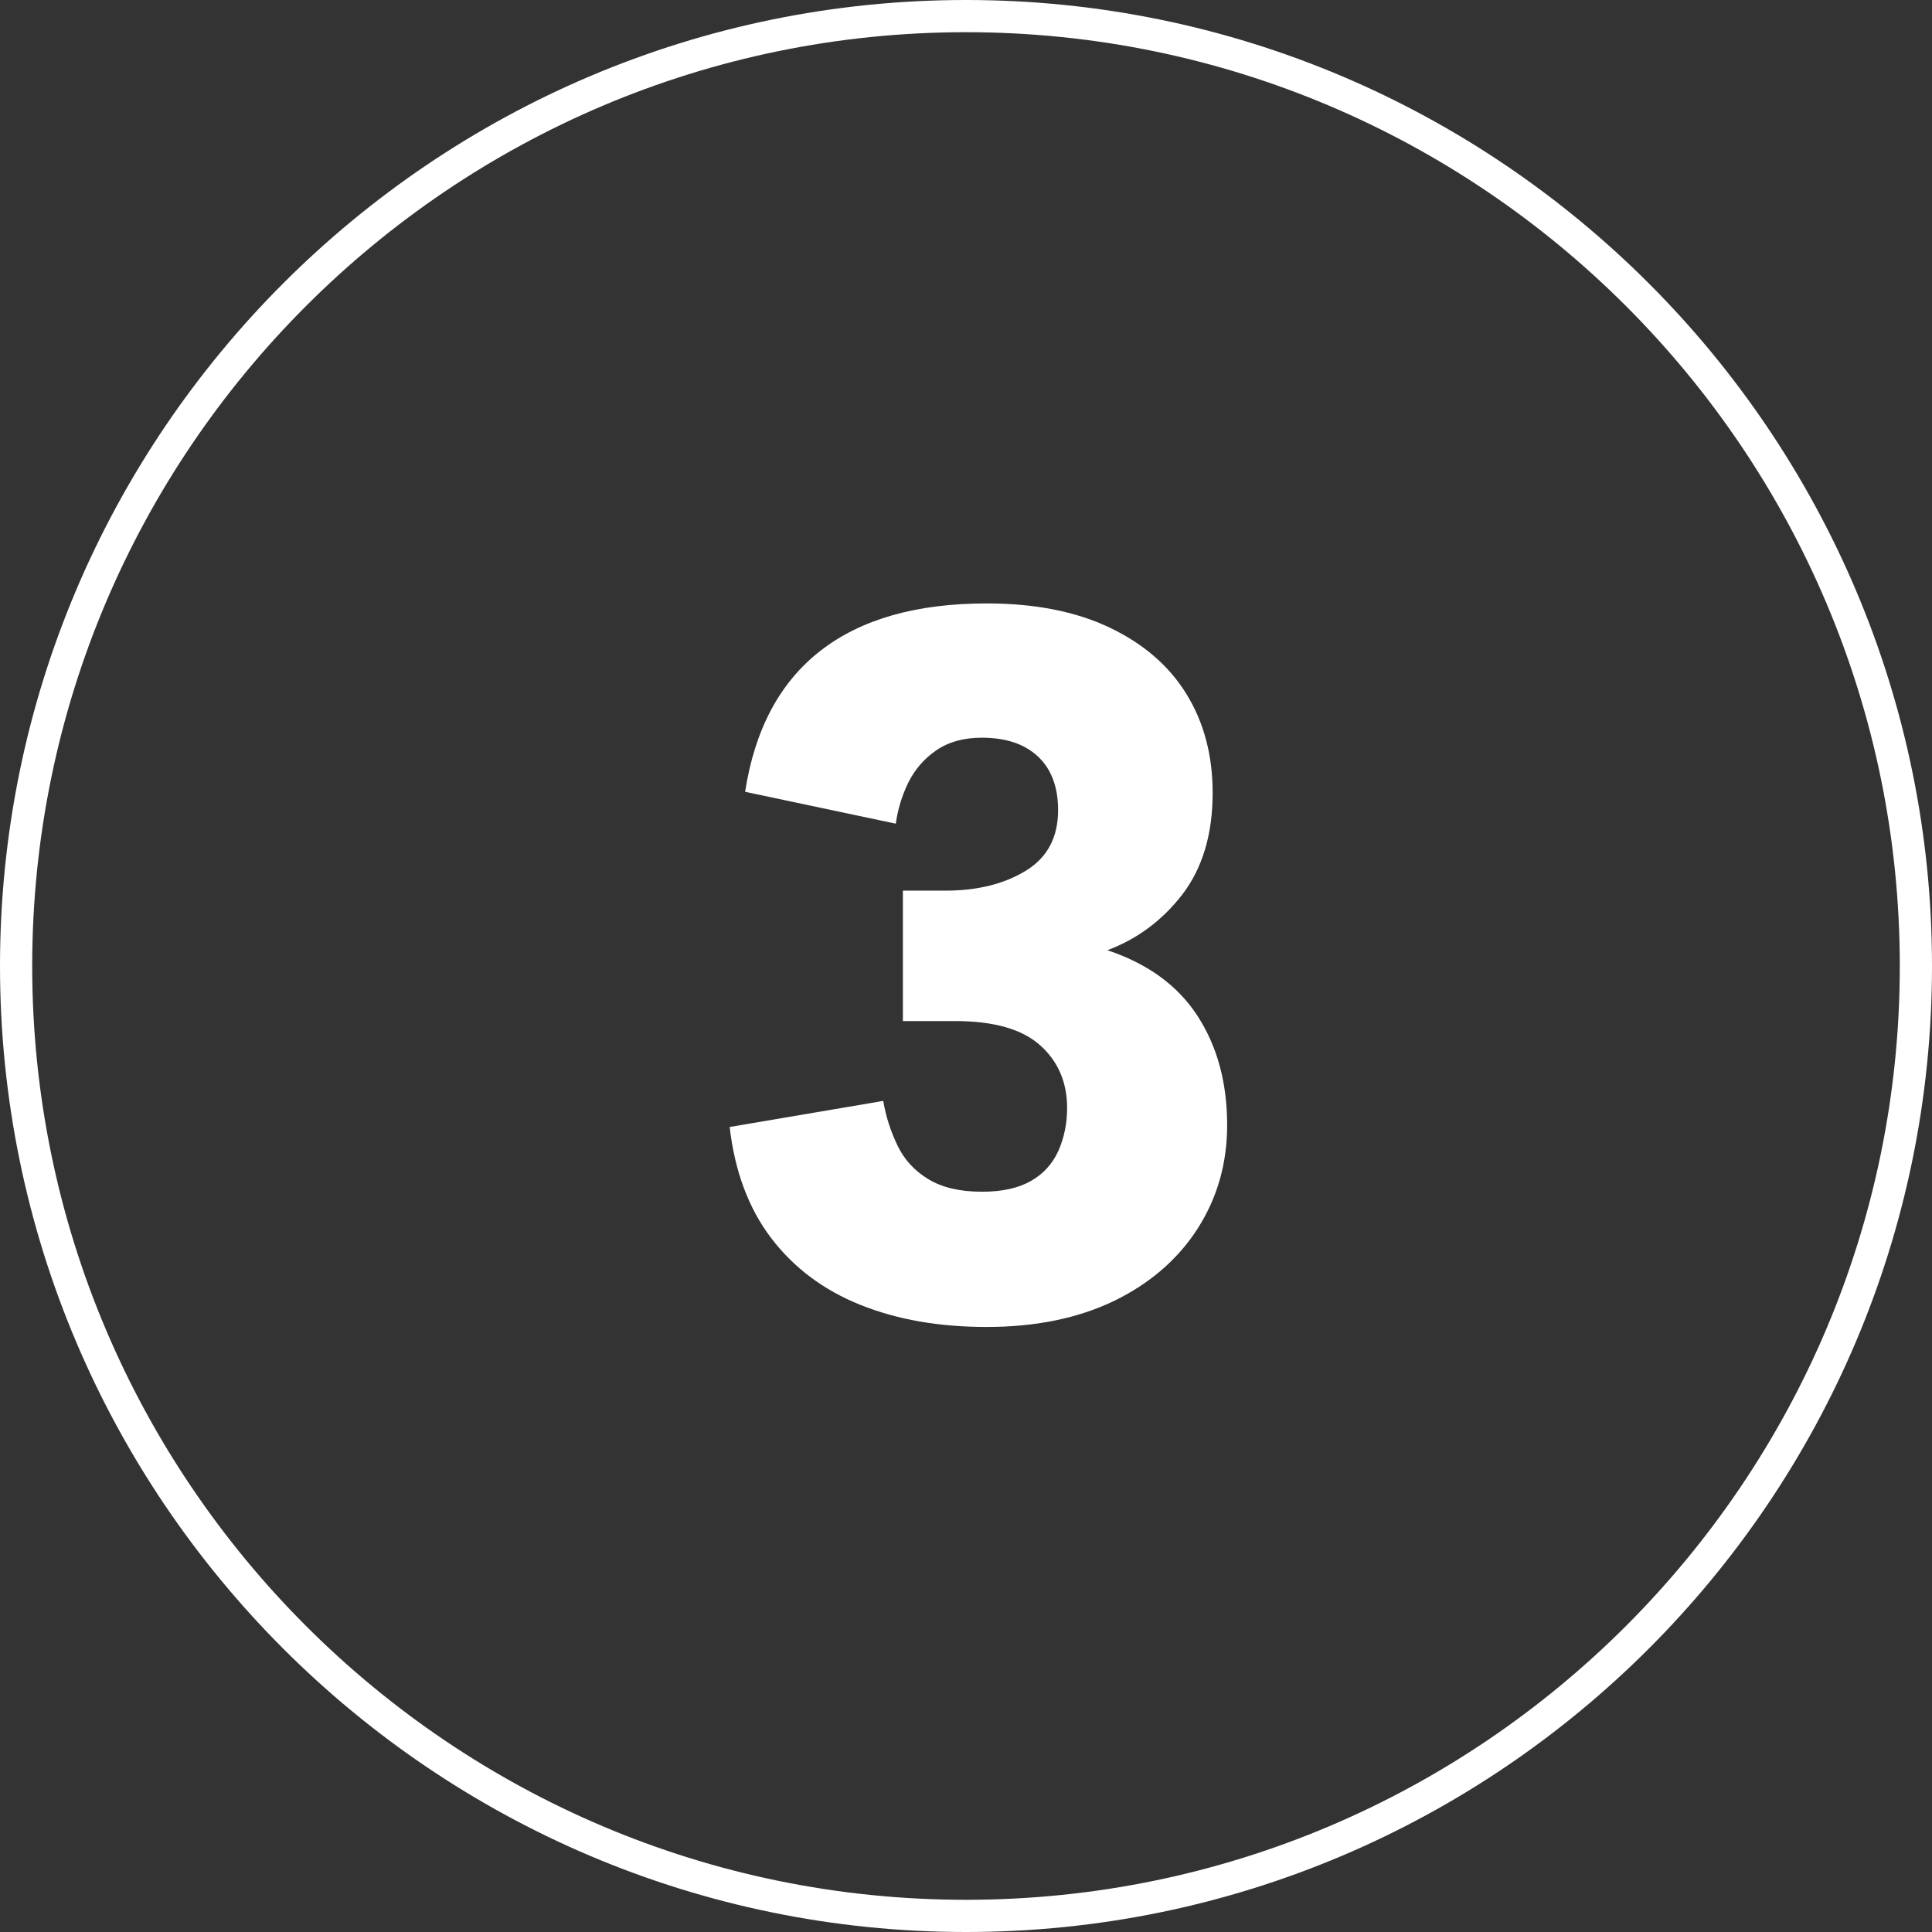
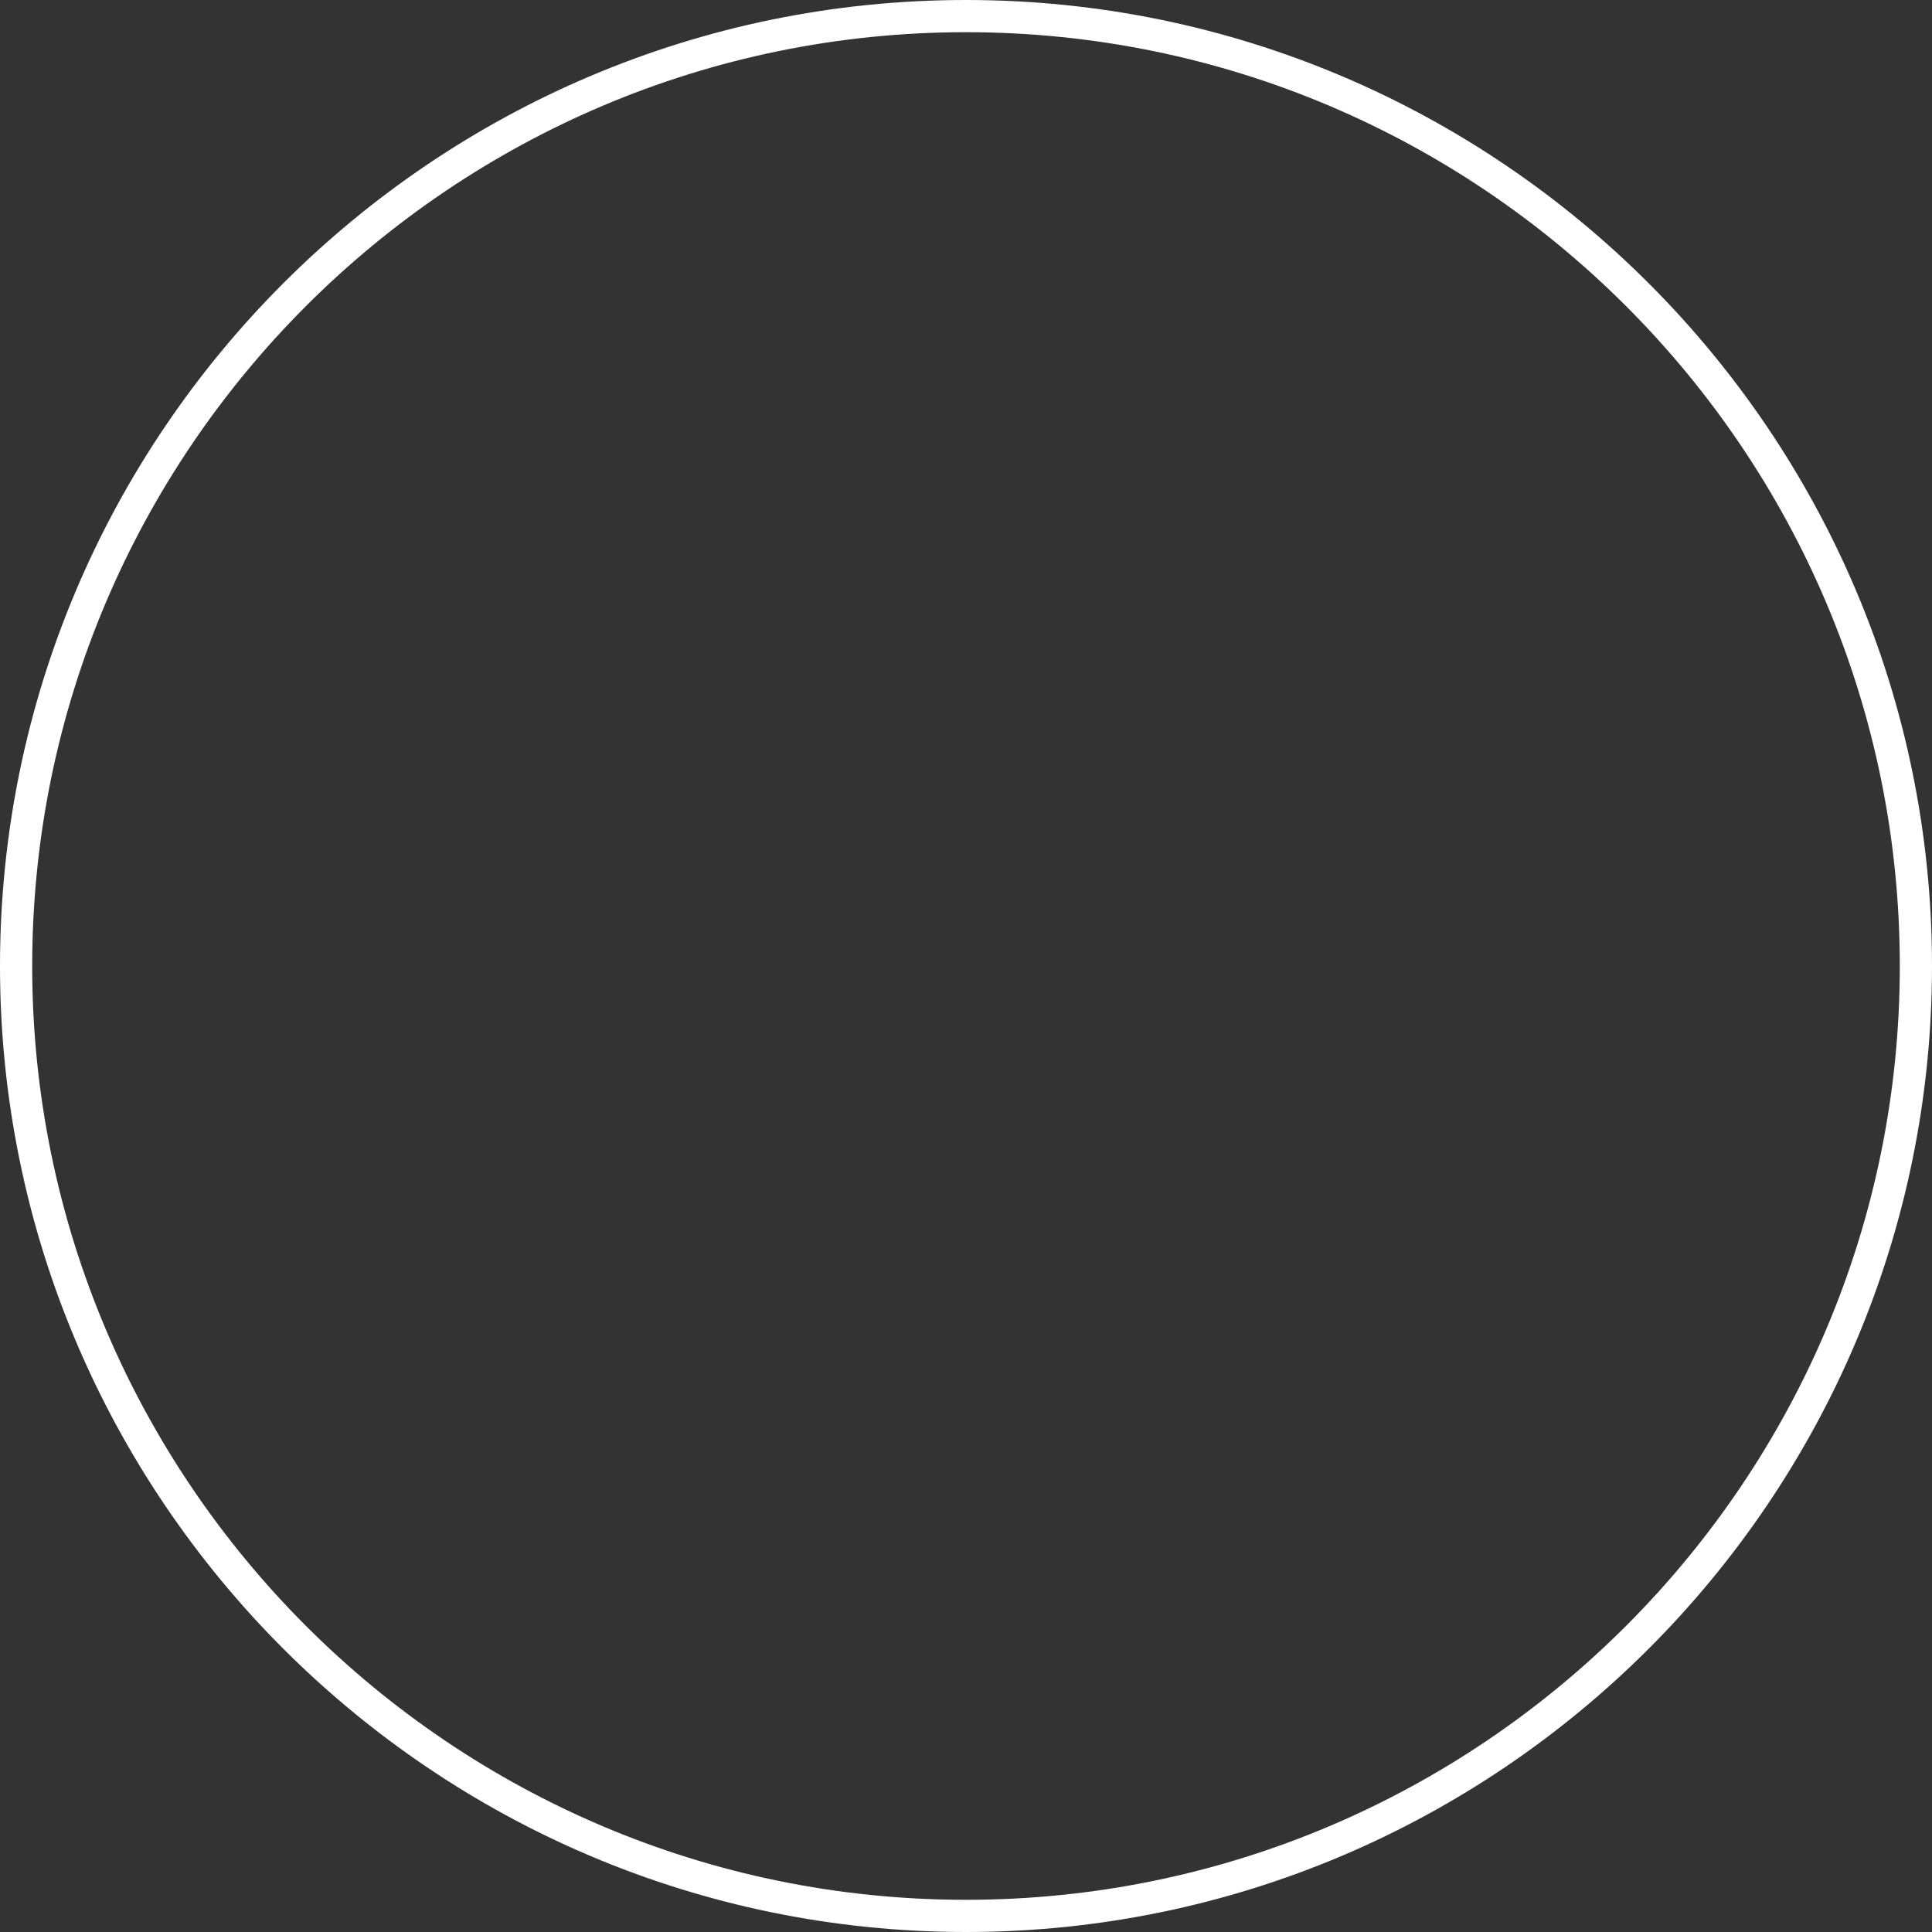
<svg xmlns="http://www.w3.org/2000/svg" id="Calque_2" data-name="Calque 2" viewBox="0 0 60 60">
  <rect x="0" y="0" width="60" height="60" fill="#333333" stroke="none" />
  <defs>
    <style>
      .cls-1 {
        fill: none;
      }

      .cls-2 {
        isolation: isolate;
      }

      .cls-3 {
        fill: #fff;
      }
    </style>
  </defs>
  <g id="Calque_1-2" data-name="Calque 1">
    <g>
      <g id="_1" data-name=" 1" class="cls-2">
        <g class="cls-2">
-           <path class="cls-3" d="M30.64,41.21c-1.48,0-2.79-.23-3.93-.69-1.14-.46-2.06-1.15-2.76-2.07s-1.13-2.07-1.29-3.45l4.77-.81c.08.48.23.94.44,1.38.21.44.53.79.96,1.05.43.26.98.39,1.67.39.62,0,1.12-.11,1.51-.33.39-.22.67-.53.86-.94.18-.41.27-.86.27-1.33,0-.8-.28-1.45-.84-1.95s-1.44-.75-2.64-.75h-1.62v-4.05h1.32c1,0,1.83-.21,2.5-.62.67-.41,1-1.04,1-1.88,0-.72-.21-1.28-.63-1.67s-1-.58-1.74-.58c-.56,0-1.03.13-1.41.39-.38.26-.67.6-.87,1-.2.41-.33.84-.39,1.28l-4.68-.99c.3-1.94,1.08-3.4,2.34-4.38,1.26-.98,2.98-1.47,5.16-1.47,1.5,0,2.77.25,3.82.75,1.05.5,1.85,1.19,2.39,2.07.54.88.81,1.9.81,3.06,0,1.3-.32,2.35-.95,3.17-.63.81-1.41,1.38-2.32,1.72,1.26.42,2.19,1.1,2.8,2.04.61.94.92,2.07.92,3.39,0,1.2-.31,2.27-.92,3.22-.61.95-1.48,1.7-2.59,2.24-1.12.54-2.44.81-3.96.81Z" />
-         </g>
+           </g>
      </g>
      <g id="Ellipse_16" data-name="Ellipse 16">
-         <circle class="cls-1" cx="30" cy="30" r="30" />
        <path class="cls-3" d="M30,60C13.46,60,0,46.54,0,30S13.46,0,30,0s30,13.46,30,30-13.46,30-30,30ZM30,1C14.01,1,1,14.01,1,30s13.01,29,29,29,29-13.01,29-29S45.99,1,30,1Z" />
      </g>
    </g>
  </g>
</svg>